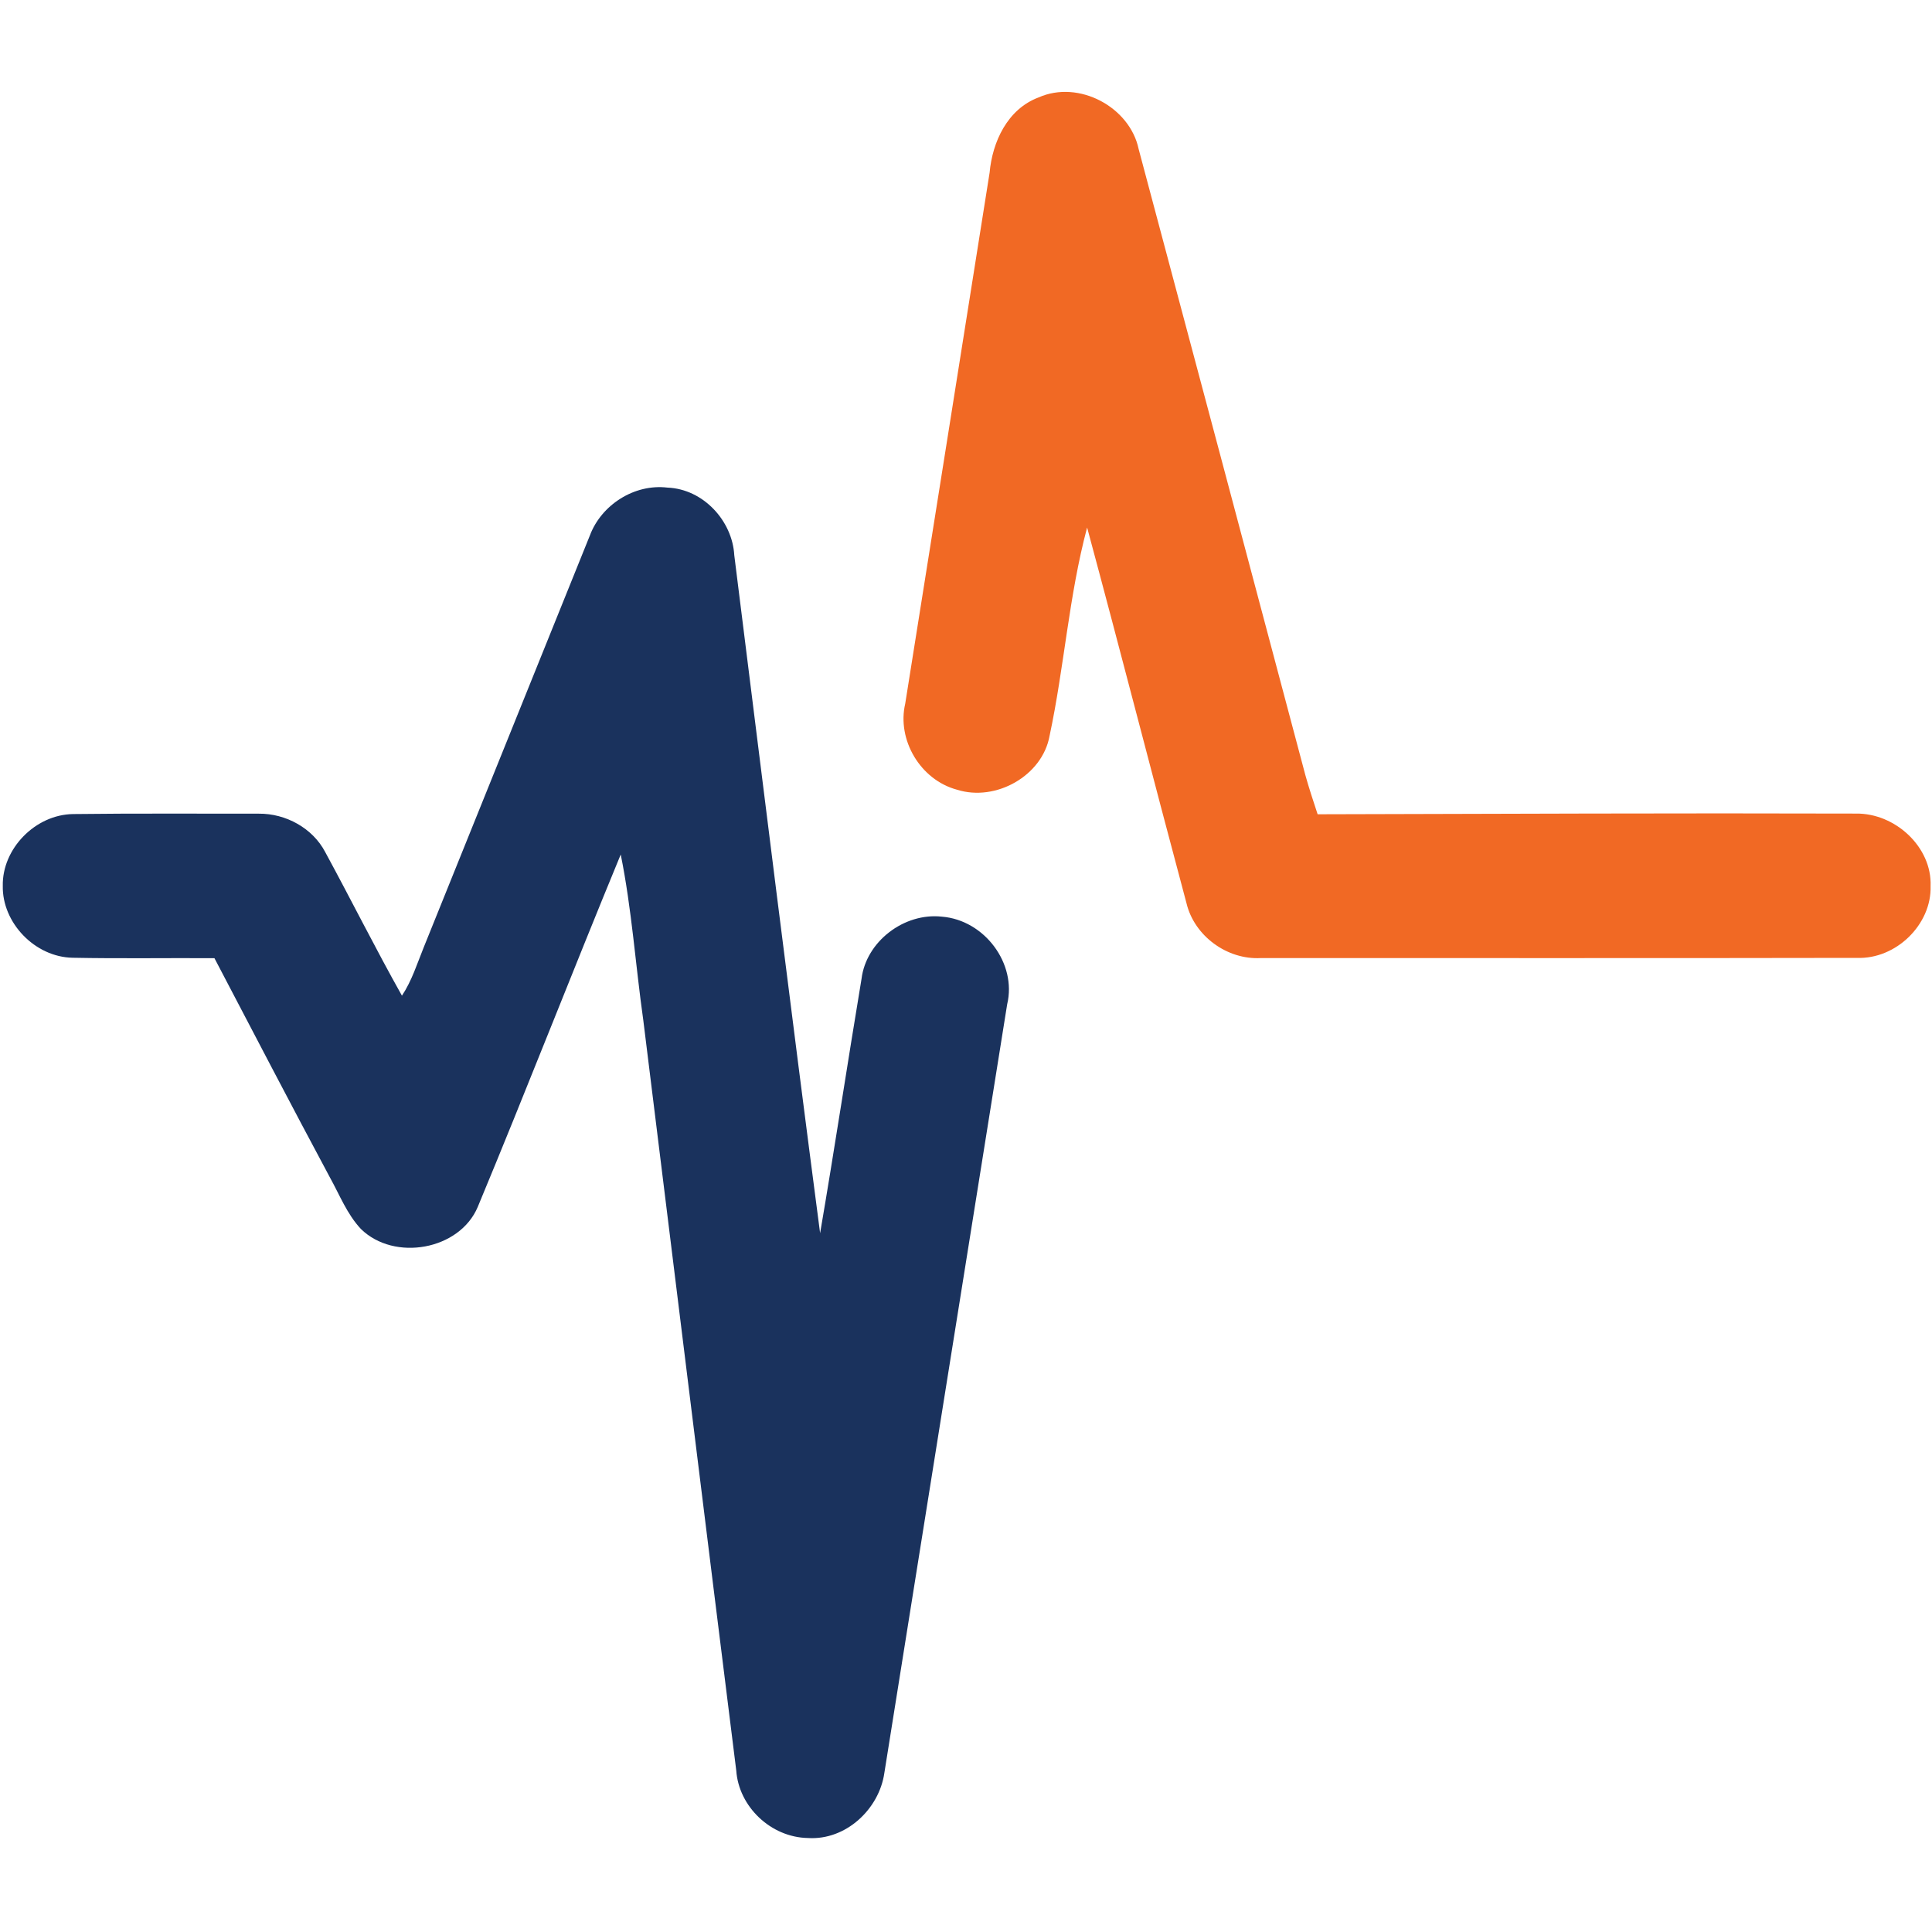
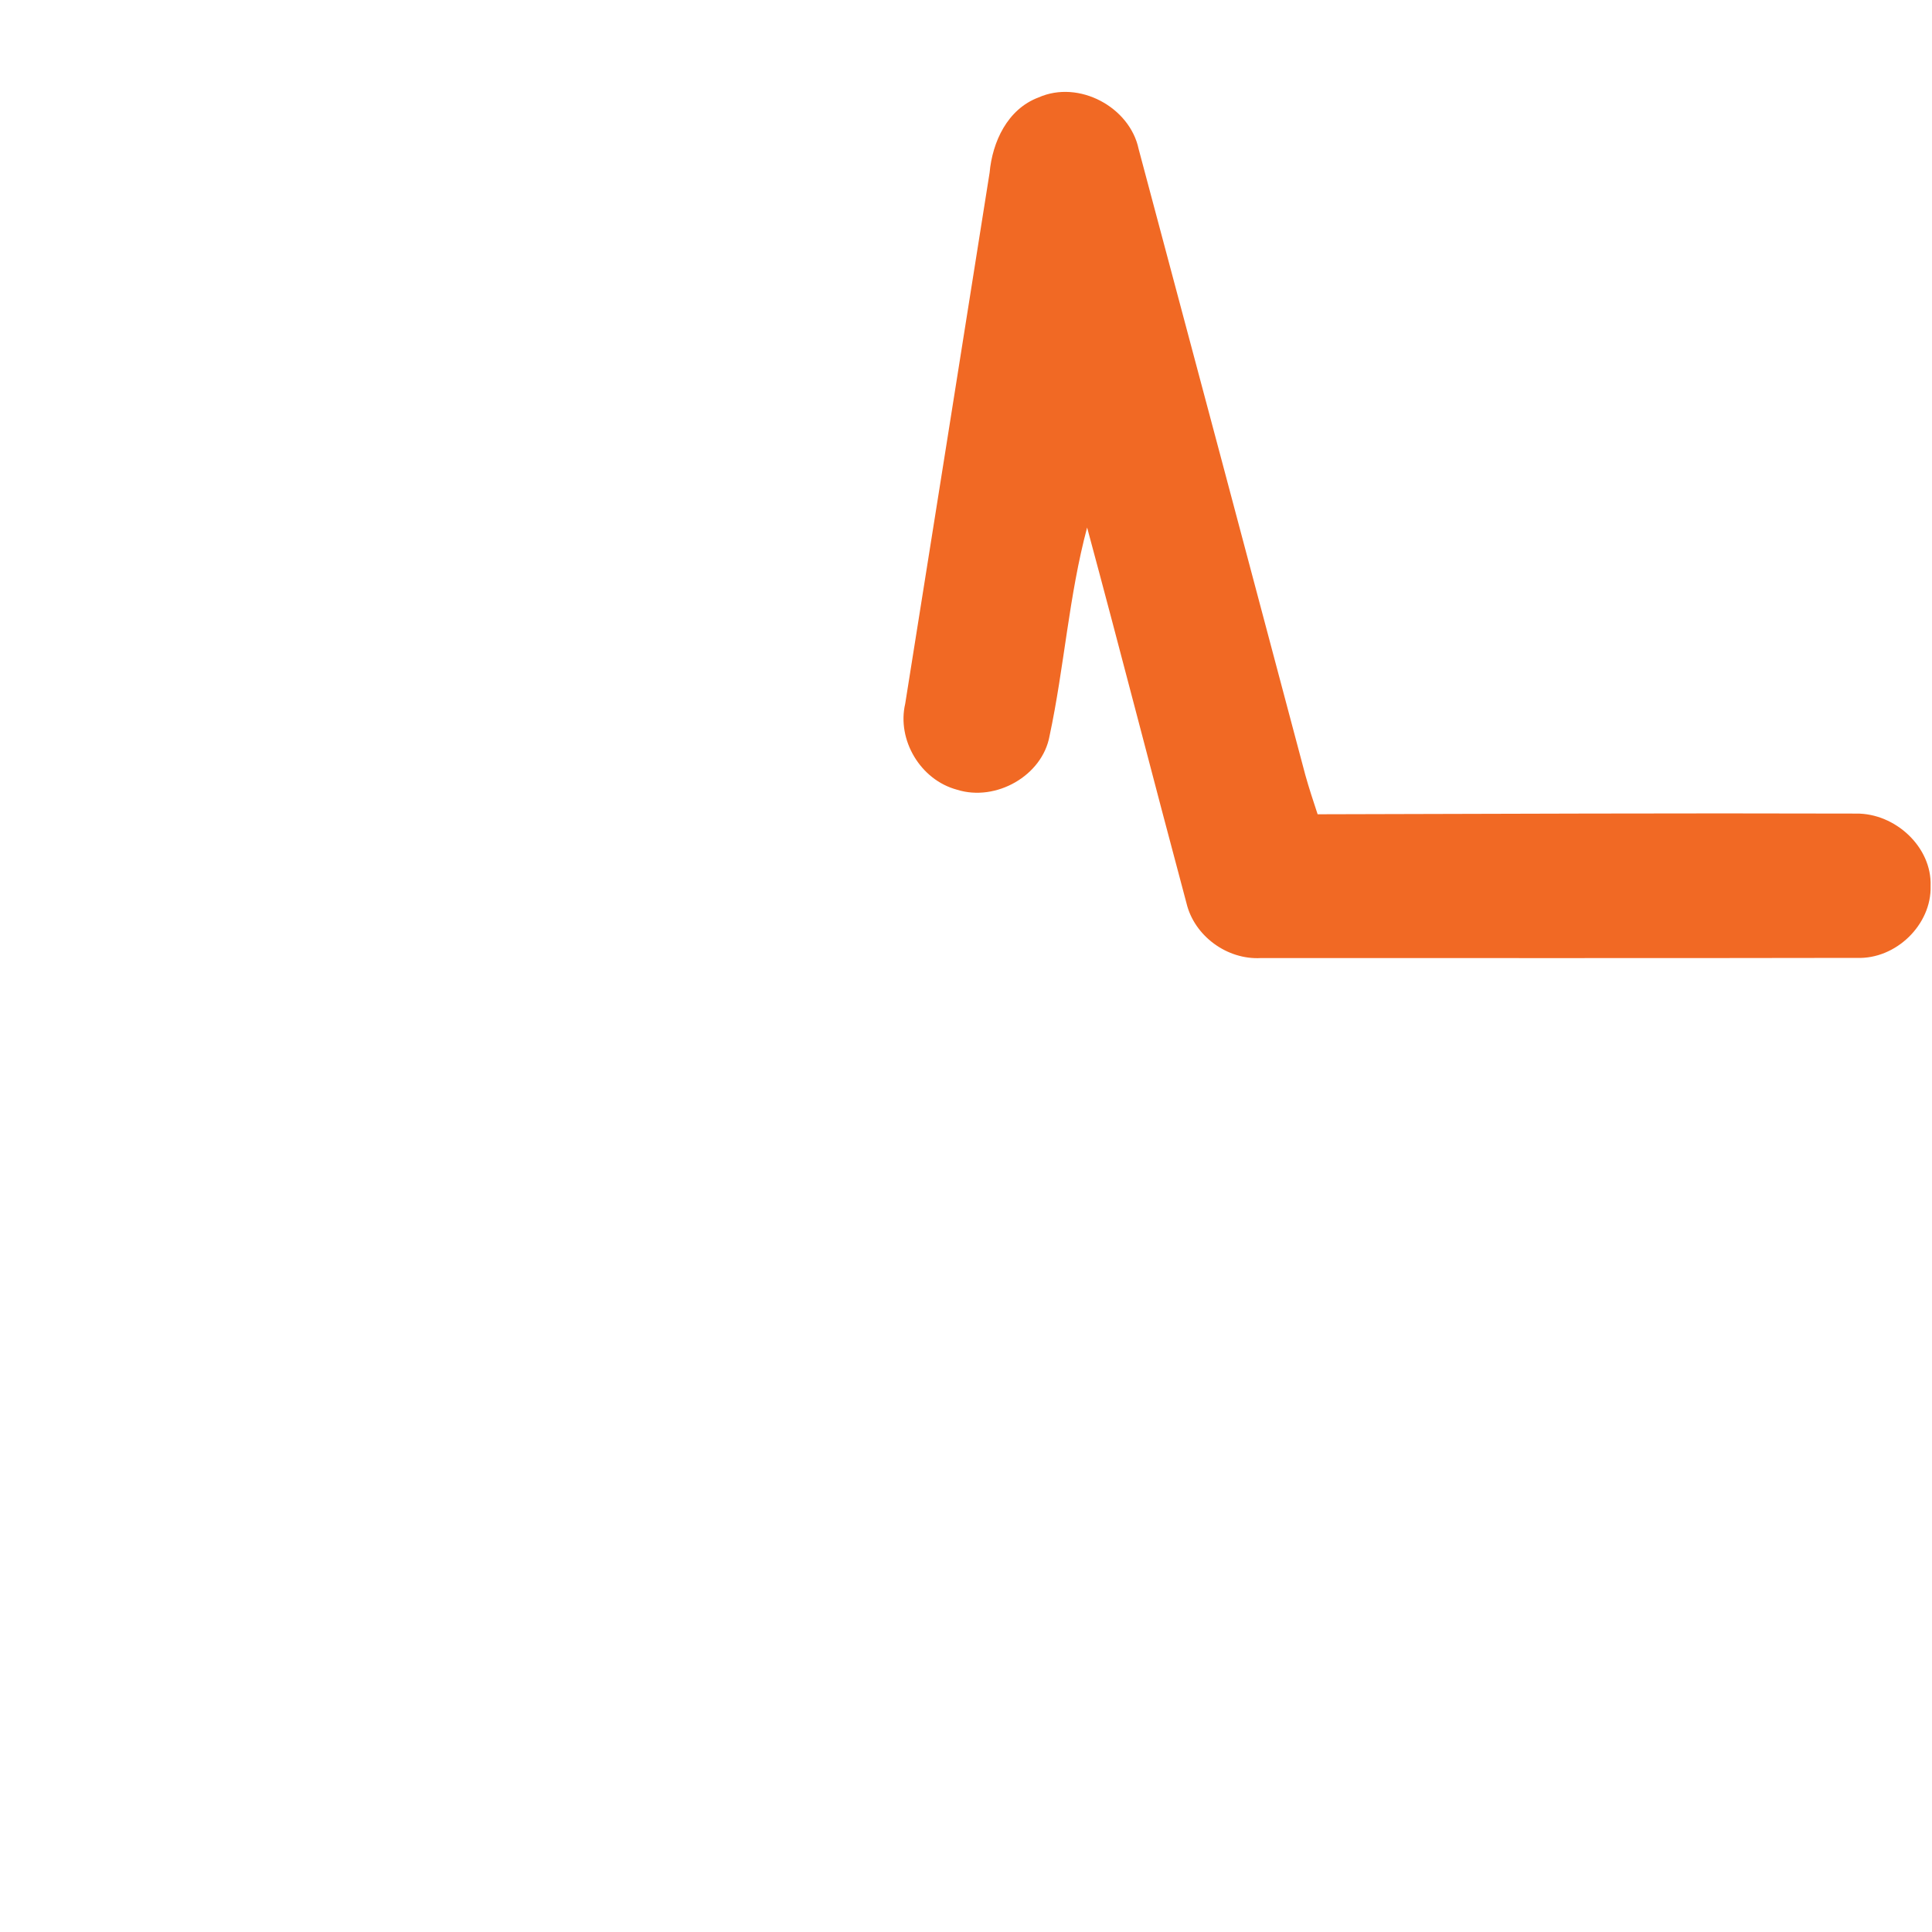
<svg xmlns="http://www.w3.org/2000/svg" xmlns:ns1="http://sodipodi.sourceforge.net/DTD/sodipodi-0.dtd" xmlns:ns2="http://www.inkscape.org/namespaces/inkscape" width="45" height="45" viewBox="0 0 45 45" version="1.1" id="svg6" ns1:docname="end-of-life-services.svg" style="fill:none" ns2:version="0.92.4 (5da689c313, 2019-01-14)">
  <defs id="defs10" />
  <ns1:namedview pagecolor="#ffffff" bordercolor="#666666" borderopacity="1" objecttolerance="10" gridtolerance="10" guidetolerance="10" ns2:pageopacity="0" ns2:pageshadow="2" ns2:window-width="1036" ns2:window-height="641" id="namedview8" showgrid="false" ns2:zoom="7.6129032" ns2:cx="17" ns2:cy="15.5" ns2:window-x="623" ns2:window-y="167" ns2:window-maximized="0" ns2:current-layer="svg6" />
-   <path d="m 20.598,41.297 c -0.119,0.833 -0.89,1.571 -1.78,1.514 -0.865,-0.016 -1.611,-0.731 -1.669,-1.571 C 16.42,35.417 15.707,29.592 14.984,23.767 14.802,22.48 14.716,21.178 14.458,19.903 c -1.127,2.73 -2.195,5.481 -3.33,8.208 -0.423,1.006 -1.942,1.277 -2.721,0.515 C 8.083,28.281 7.912,27.834 7.686,27.428 6.776,25.731 5.889,24.023 4.995,22.318 3.893,22.311 2.793,22.33 1.692,22.308 0.811,22.292 0.047,21.49 0.065,20.632 0.048,19.772 0.819,18.974 1.702,18.961 c 1.441,-0.018 2.883,-0.007 4.324,-0.009 0.633,-0.006 1.258,0.339 1.548,0.893 0.604,1.111 1.168,2.243 1.788,3.346 0.231,-0.347 0.353,-0.745 0.508,-1.127 1.293,-3.197 2.578,-6.399 3.871,-9.596 0.266,-0.706 1.031,-1.203 1.804,-1.111 0.838,0.033 1.514,0.776 1.558,1.577 0.659,5.265 1.31,10.529 1.999,15.789 0.338,-1.973 0.636,-3.951 0.965,-5.925 0.106,-0.866 0.99,-1.546 1.874,-1.447 0.99,0.08 1.747,1.093 1.518,2.041 -0.953,5.969 -1.91,11.937 -2.861,17.906 z" id="path2" ns2:connector-curvature="0" style="fill:#1a325d;stroke-width:1.484" />
  <path d="m 44.967,20.638 c 0.027,0.894 -0.805,1.711 -1.722,1.673 -4.625,0.009 -9.251,0.003 -13.875,0.004 -0.792,0.045 -1.551,-0.518 -1.733,-1.272 -0.781,-2.916 -1.529,-5.841 -2.316,-8.756 -0.426,1.594 -0.531,3.247 -0.875,4.855 -0.167,0.925 -1.249,1.538 -2.155,1.252 -0.856,-0.229 -1.403,-1.162 -1.207,-2.003 0.655,-4.123 1.314,-8.246 1.966,-12.371 0.064,-0.713 0.414,-1.478 1.139,-1.75 0.941,-0.418 2.128,0.226 2.332,1.201 1.298,4.86 2.593,9.721 3.883,14.582 0.086,0.307 0.186,0.61 0.286,0.913 4.181,-0.01 8.361,-0.029 12.54,-0.016 0.913,-0.012 1.771,0.78 1.737,1.687 z" id="path4" ns2:connector-curvature="0" style="fill:#f16924;stroke-width:1.484" />
</svg>